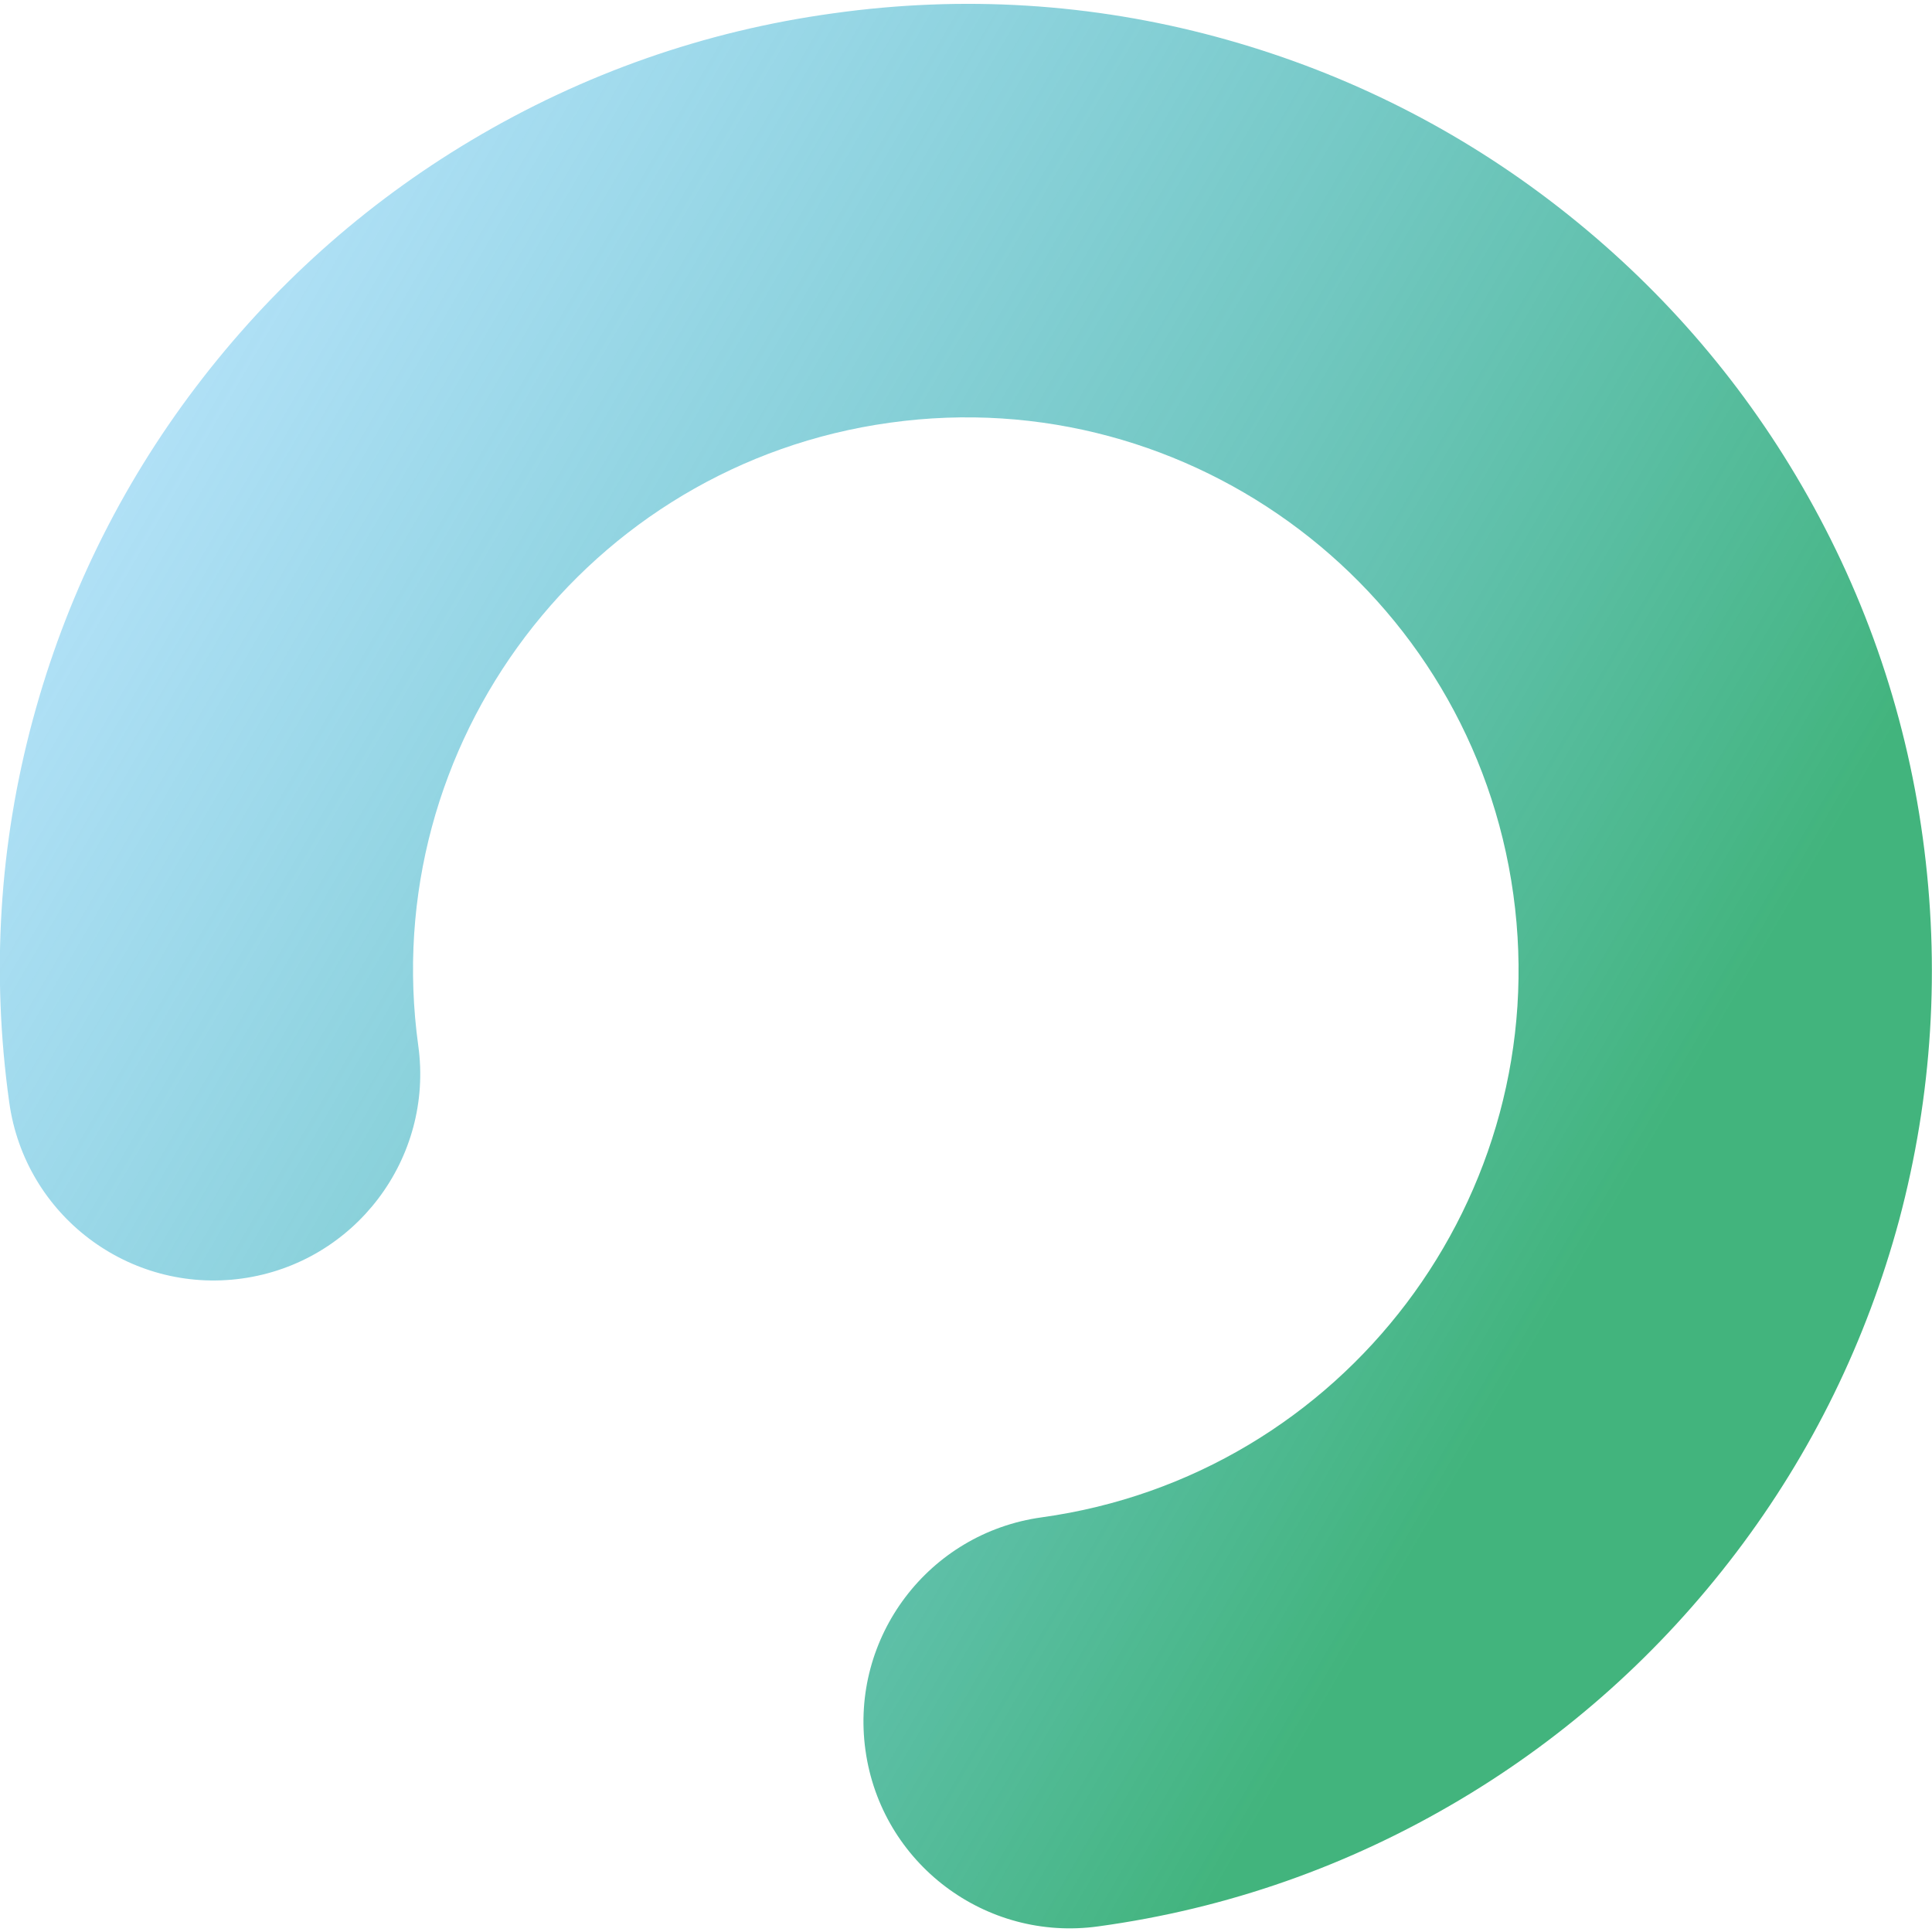
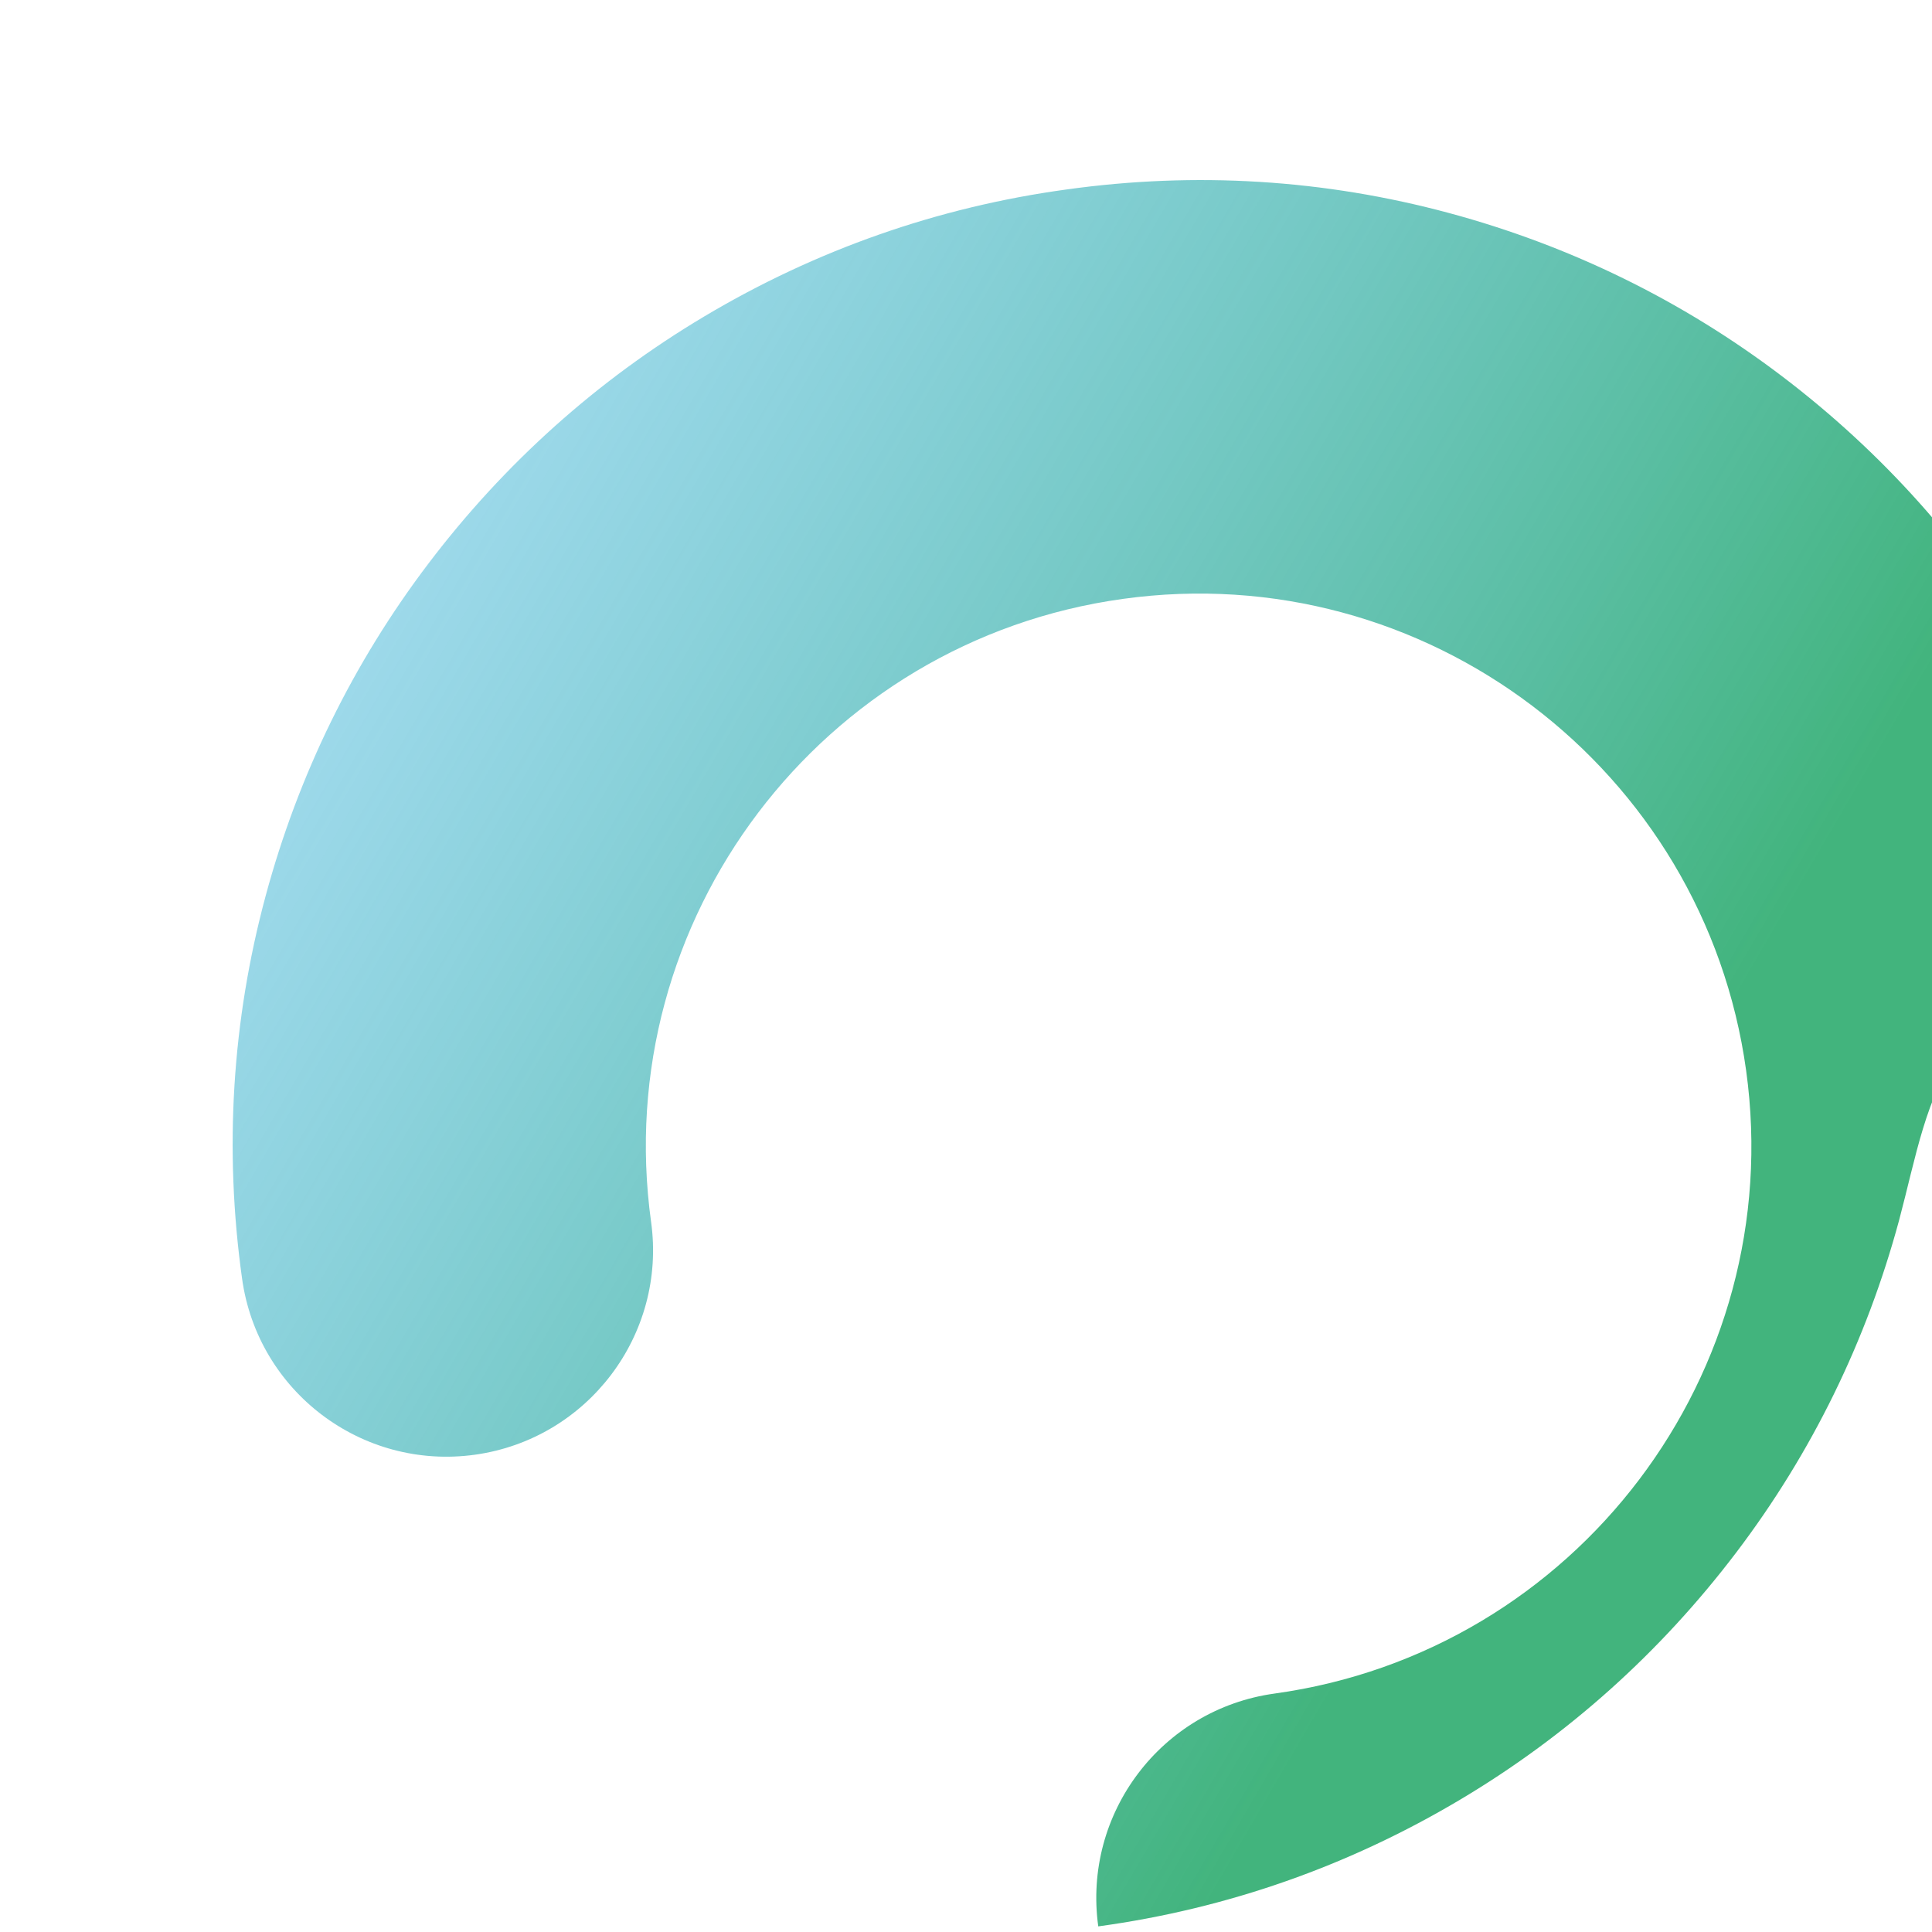
<svg xmlns="http://www.w3.org/2000/svg" id="Layer_1" x="0px" y="0px" viewBox="0 0 481.3 481.3" style="enable-background:new 0 0 481.3 481.3;" xml:space="preserve">
  <style type="text/css"> .st0{fill:url(#SVGID_1_);} </style>
  <linearGradient id="SVGID_1_" gradientUnits="userSpaceOnUse" x1="575.28" y1="-260.899" x2="215.059" y2="198.126" gradientTransform="matrix(0.137 0.991 -0.991 0.137 137.503 -179.46)">
    <stop offset="0.153" style="stop-color:#42B47D" />
    <stop offset="1" style="stop-color:#42B6FF;stop-opacity:0.3" />
  </linearGradient>
-   <path class="st0" d="M473.1,304c-8.1,30-21.7,57.9-40.6,82.8c-18.9,24.9-42,45.6-68.7,61.5c-27.7,16.5-58,27.2-90.2,31.6 c-28.1,3.9-54.1-15.7-58-43.9c-3.9-28.1,15.7-54.1,43.9-58c75.2-10.4,127.9-80,117.5-155.2c-10.4-75.2-80-128-155.3-117.5 c-75.2,10.4-127.9,80-117.5,155.2c3.9,28.1-15.8,54.1-43.9,58s-54.1-15.7-58-43.9c-4.5-32.2-2.5-64.3,5.9-95.4 c8.1-30,21.7-57.9,40.6-82.8s42-45.6,68.7-61.5c27.7-16.5,58-27.2,90.2-31.6c32.2-4.5,64.3-2.5,95.4,5.9c30,8.1,57.9,21.7,82.8,40.6 s45.6,42,61.5,68.7c16.5,27.7,27.2,58,31.6,90.2C483.4,240.8,481.4,272.9,473.1,304z" />
+   <path class="st0" d="M473.1,304c-8.1,30-21.7,57.9-40.6,82.8c-18.9,24.9-42,45.6-68.7,61.5c-27.7,16.5-58,27.2-90.2,31.6 c-3.9-28.1,15.7-54.1,43.9-58c75.2-10.4,127.9-80,117.5-155.2c-10.4-75.2-80-128-155.3-117.5 c-75.2,10.4-127.9,80-117.5,155.2c3.9,28.1-15.8,54.1-43.9,58s-54.1-15.7-58-43.9c-4.5-32.2-2.5-64.3,5.9-95.4 c8.1-30,21.7-57.9,40.6-82.8s42-45.6,68.7-61.5c27.7-16.5,58-27.2,90.2-31.6c32.2-4.5,64.3-2.5,95.4,5.9c30,8.1,57.9,21.7,82.8,40.6 s45.6,42,61.5,68.7c16.5,27.7,27.2,58,31.6,90.2C483.4,240.8,481.4,272.9,473.1,304z" />
</svg>